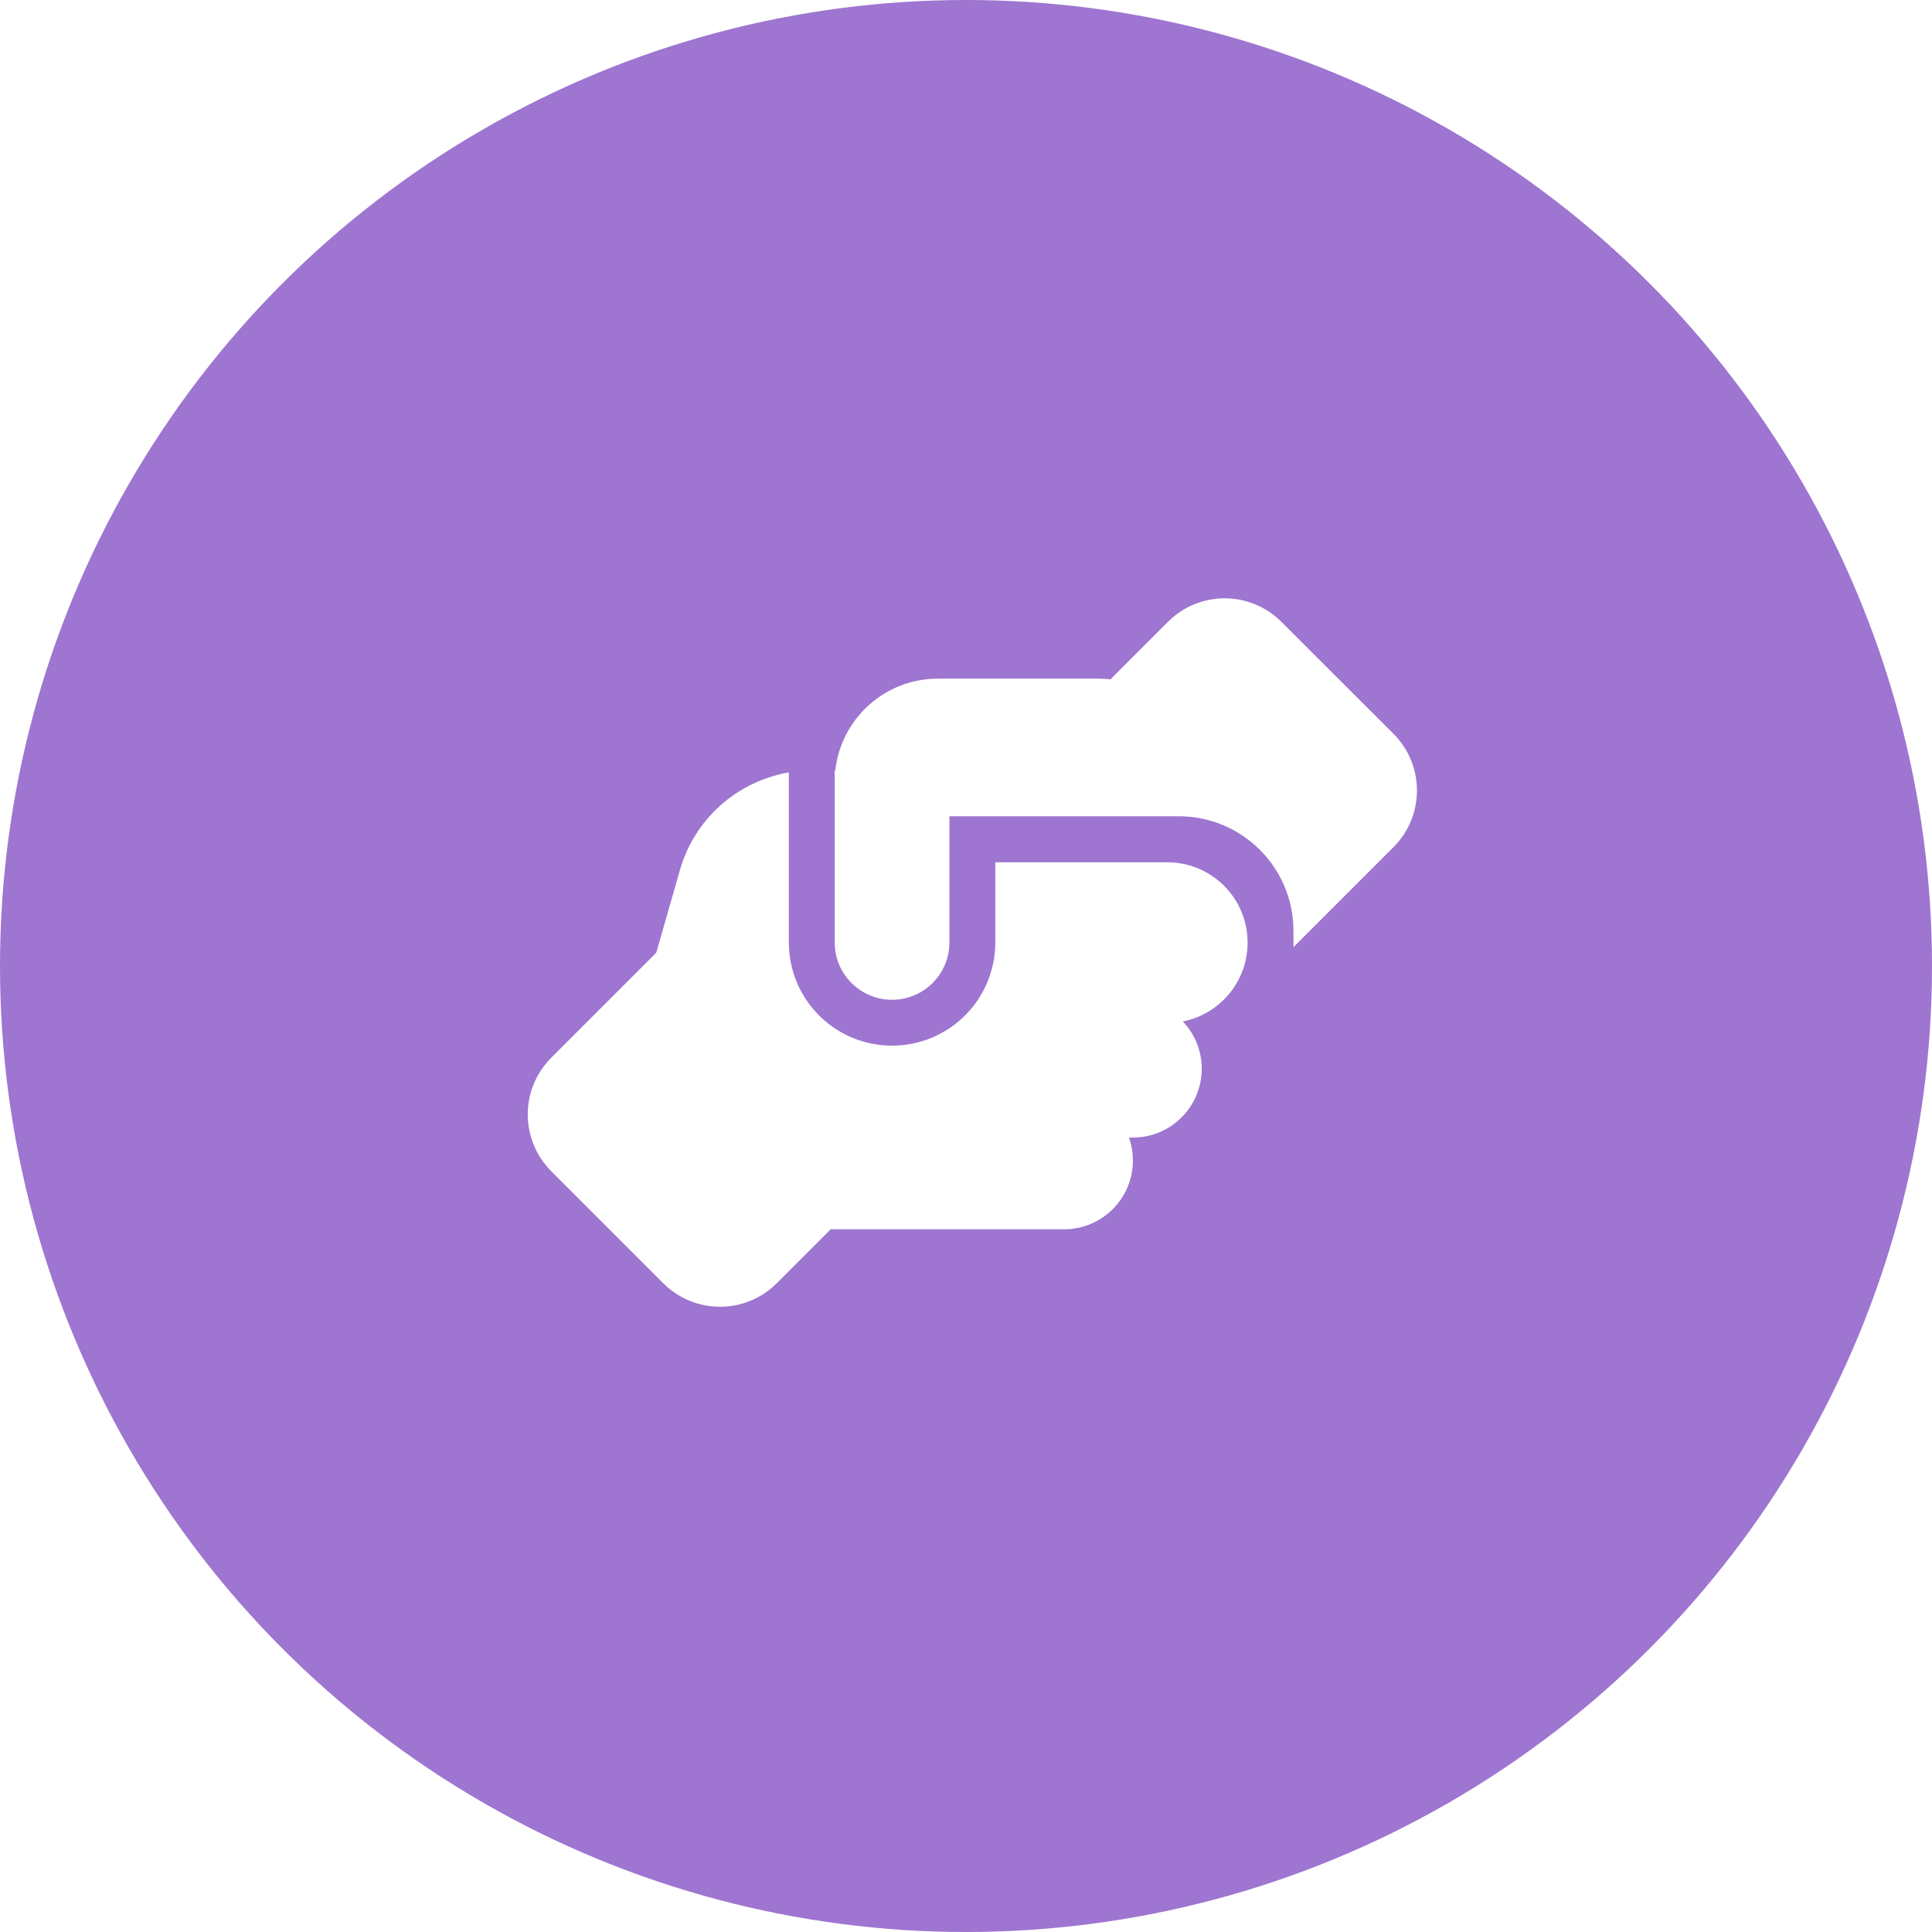
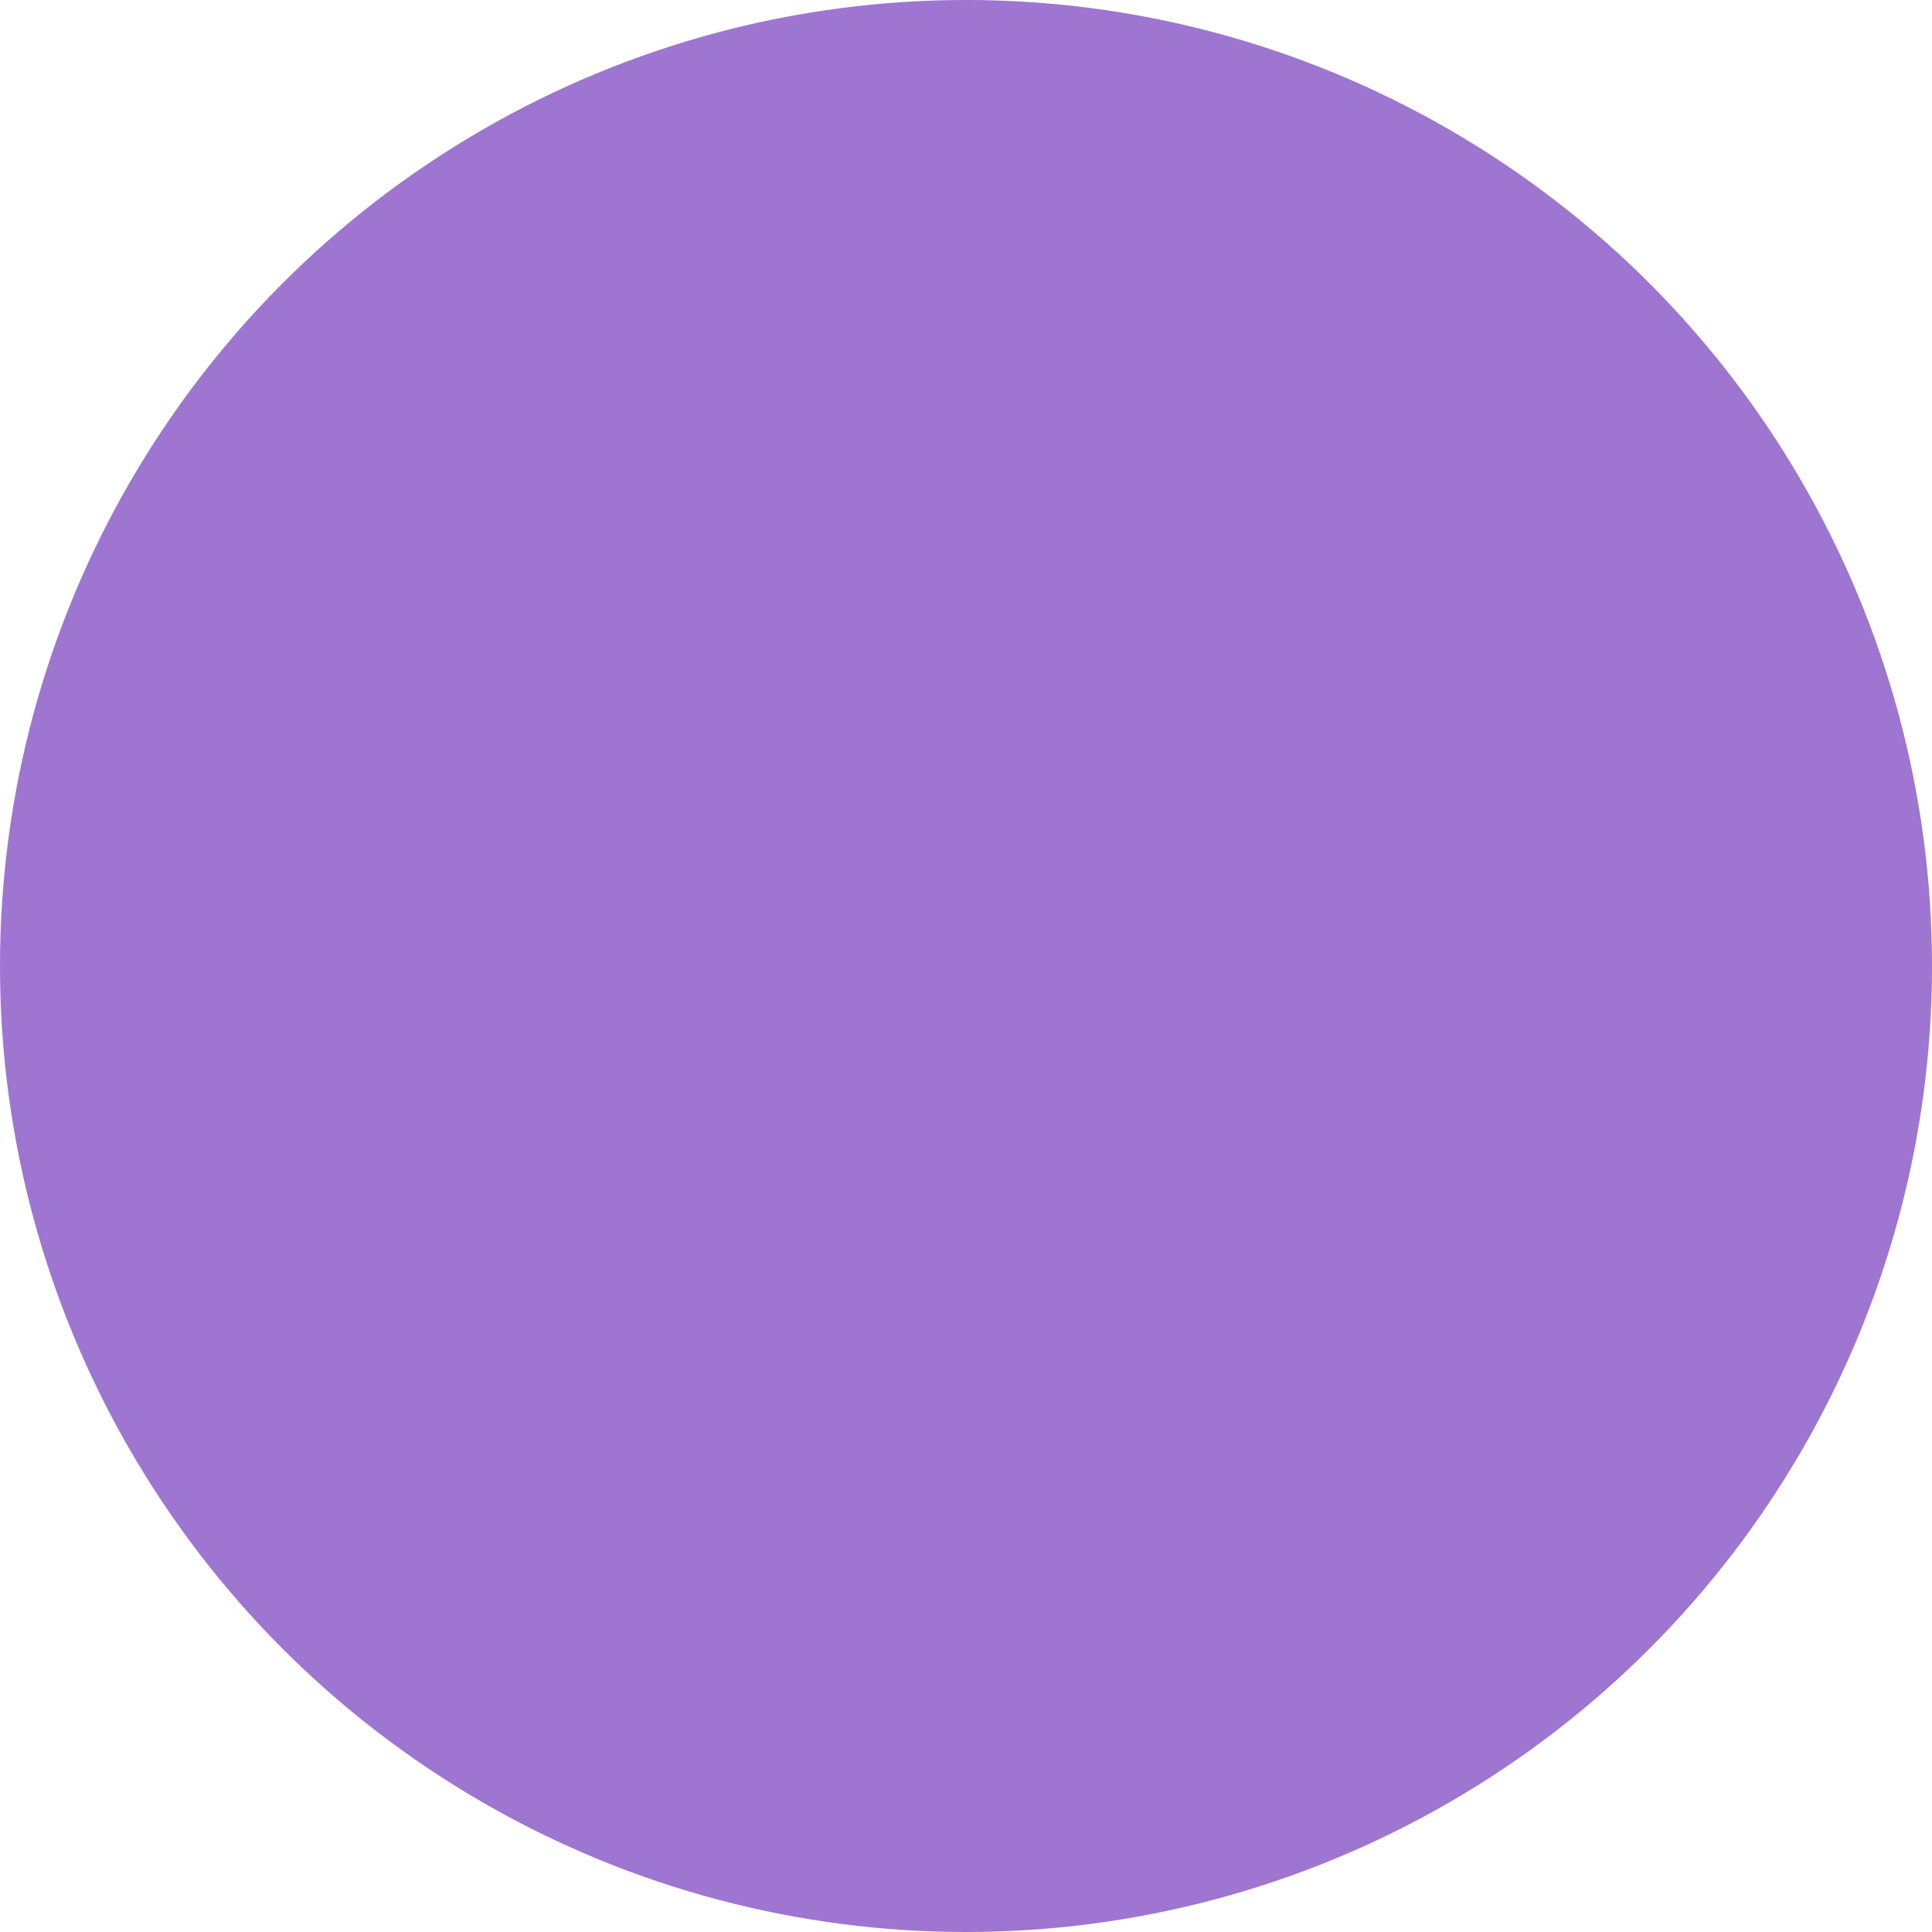
<svg xmlns="http://www.w3.org/2000/svg" width="72" height="72" viewBox="0 0 72 72" fill="none">
  <g filter="url(#filter0_b_73_10605)">
    <circle opacity="0.7" cx="36" cy="36" r="36" fill="#753BBD" />
    <g clip-path="url(#clip0_73_10605)">
-       <path d="M48.204 35.122V35.298L51.928 31.574C53.098 30.404 53.098 28.513 51.928 27.343L47.755 23.175C46.585 22.005 44.694 22.005 43.524 23.175L41.381 25.318C41.237 25.302 41.088 25.291 40.938 25.291H34.954C32.972 25.291 31.342 26.787 31.129 28.71H31.107V35.122C31.107 36.303 32.064 37.259 33.244 37.259C34.425 37.259 35.382 36.303 35.382 35.122V31.275V31.27V30.42H36.236H43.502C43.502 30.42 43.502 30.42 43.508 30.42H43.93C46.291 30.42 48.204 32.333 48.204 34.694V35.122ZM37.091 32.13V35.122C37.091 37.248 35.371 38.968 33.244 38.968C31.118 38.968 29.398 37.248 29.398 35.122V28.785C27.48 29.116 25.882 30.511 25.337 32.429L24.456 35.506L20.545 39.417C19.375 40.587 19.375 42.479 20.545 43.649L24.717 47.821C25.887 48.992 27.779 48.992 28.949 47.821L30.963 45.807C31.011 45.807 31.059 45.812 31.107 45.812H39.656C41.072 45.812 42.22 44.664 42.22 43.248C42.22 42.949 42.167 42.66 42.076 42.393H42.22C43.636 42.393 44.785 41.245 44.785 39.829C44.785 39.145 44.518 38.525 44.08 38.066C45.453 37.798 46.489 36.591 46.494 35.138V35.116C46.489 33.471 45.153 32.135 43.502 32.135H37.091V32.13Z" fill="white" />
-     </g>
+       </g>
  </g>
  <defs>
    <filter id="filter0_b_73_10605" x="-7.291" y="-7.291" width="86.582" height="86.582" filterUnits="userSpaceOnUse" color-interpolation-filters="sRGB">
      <feFlood flood-opacity="0" result="BackgroundImageFix" />
      <feGaussianBlur in="BackgroundImageFix" stdDeviation="3.646" />
      <feComposite in2="SourceAlpha" operator="in" result="effect1_backgroundBlur_73_10605" />
      <feBlend mode="normal" in="SourceGraphic" in2="effect1_backgroundBlur_73_10605" result="shape" />
    </filter>
    <clipPath id="clip0_73_10605">
      <rect width="34.194" height="27.355" fill="white" transform="translate(19.139 21.873)" />
    </clipPath>
  </defs>
</svg>